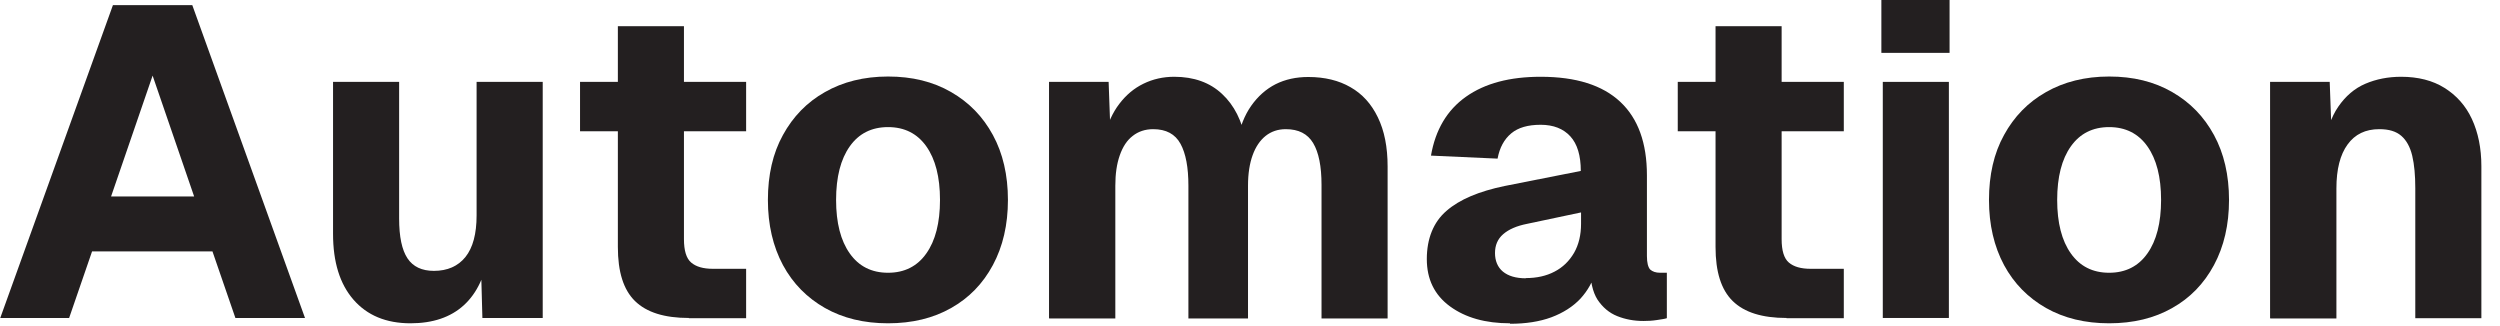
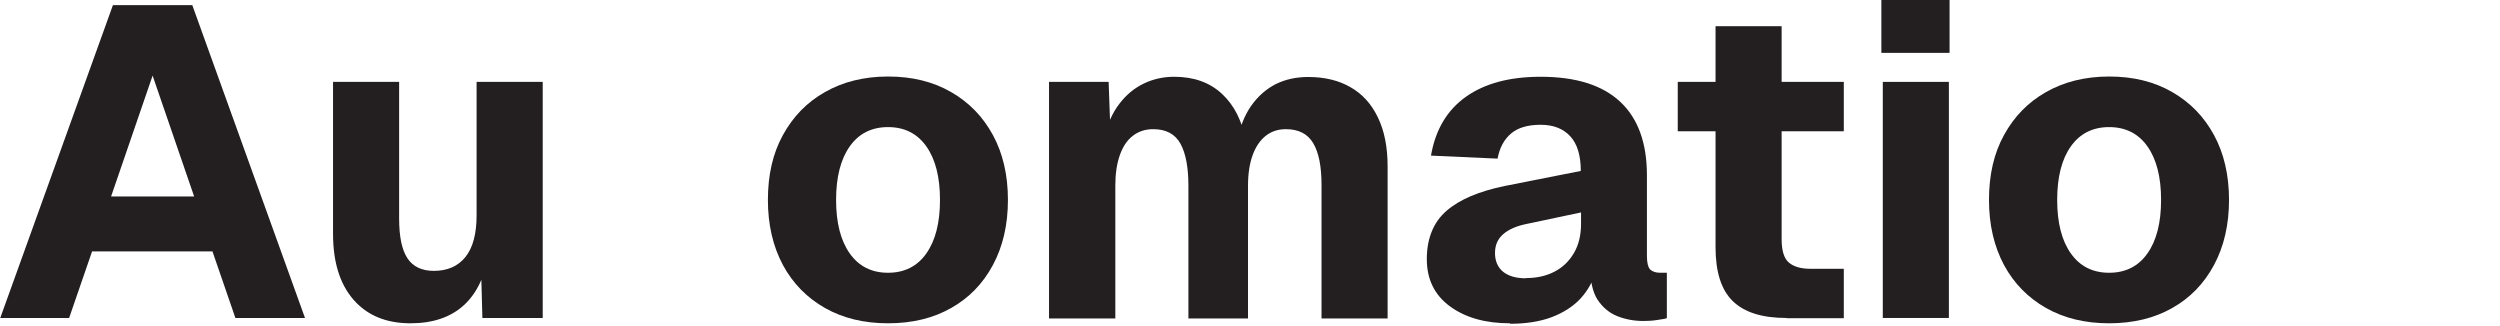
<svg xmlns="http://www.w3.org/2000/svg" fill="none" height="100%" overflow="visible" preserveAspectRatio="none" style="display: block;" viewBox="0 0 69 9" width="100%">
  <g id="Group">
    <path d="M0.007 8.776L3.117 0.141H5.307L8.418 8.776H6.497L5.864 6.939H2.541L1.908 8.776H0H0.007ZM3.073 5.422H5.358L4.212 2.087L3.066 5.422H3.073Z" fill="#231F20" id="Vector" />
    <path d="M11.33 8.923C10.658 8.923 10.133 8.705 9.755 8.27C9.378 7.835 9.192 7.233 9.192 6.452V2.259H11.016V6.03C11.016 6.535 11.093 6.9 11.247 7.131C11.4 7.361 11.644 7.476 11.976 7.476C12.348 7.476 12.642 7.348 12.847 7.092C13.052 6.836 13.154 6.452 13.154 5.947V2.259H14.979V8.776H13.314L13.263 6.9L13.493 6.952C13.398 7.598 13.167 8.091 12.802 8.424C12.437 8.757 11.944 8.923 11.33 8.923Z" fill="#231F20" id="Vector_2" />
-     <path d="M16.009 3.623V2.259H20.593V3.623H16.009ZM19.012 8.776C18.339 8.776 17.846 8.622 17.526 8.309C17.206 7.995 17.053 7.502 17.053 6.817V0.723H18.877V6.599C18.877 6.913 18.941 7.131 19.076 7.246C19.21 7.361 19.408 7.419 19.677 7.419H20.593V8.782H19.012V8.776Z" fill="#231F20" id="Vector_3" />
    <path d="M24.51 8.923C23.844 8.923 23.268 8.782 22.769 8.501C22.276 8.219 21.886 7.829 21.61 7.317C21.335 6.804 21.194 6.203 21.194 5.518C21.194 4.833 21.329 4.231 21.61 3.725C21.886 3.22 22.27 2.823 22.769 2.541C23.262 2.26 23.844 2.112 24.51 2.112C25.176 2.112 25.752 2.253 26.251 2.541C26.75 2.829 27.128 3.22 27.403 3.725C27.679 4.231 27.819 4.833 27.819 5.518C27.819 6.203 27.679 6.804 27.403 7.317C27.128 7.829 26.744 8.225 26.251 8.501C25.758 8.782 25.176 8.923 24.51 8.923ZM24.51 7.528C24.965 7.528 25.317 7.349 25.566 6.996C25.816 6.644 25.944 6.152 25.944 5.518C25.944 4.884 25.816 4.391 25.566 4.039C25.317 3.687 24.965 3.508 24.51 3.508C24.055 3.508 23.703 3.687 23.454 4.039C23.204 4.391 23.076 4.884 23.076 5.518C23.076 6.152 23.204 6.644 23.454 6.996C23.703 7.349 24.055 7.528 24.51 7.528Z" fill="#231F20" id="Vector_4" />
    <path d="M28.953 8.776V2.26H30.598L30.655 3.828L30.482 3.757C30.572 3.412 30.706 3.111 30.892 2.868C31.078 2.624 31.295 2.439 31.558 2.311C31.82 2.183 32.102 2.119 32.409 2.119C32.953 2.119 33.395 2.279 33.728 2.592C34.067 2.906 34.278 3.335 34.381 3.873L34.15 3.885C34.221 3.508 34.349 3.181 34.534 2.919C34.72 2.656 34.944 2.458 35.206 2.324C35.475 2.189 35.776 2.125 36.109 2.125C36.563 2.125 36.954 2.221 37.274 2.407C37.6 2.592 37.85 2.868 38.029 3.239C38.209 3.61 38.298 4.058 38.298 4.596V8.789H36.474V5.102C36.474 4.59 36.397 4.205 36.243 3.949C36.09 3.693 35.84 3.565 35.488 3.565C35.27 3.565 35.085 3.629 34.931 3.751C34.778 3.873 34.656 4.052 34.573 4.282C34.489 4.513 34.445 4.794 34.445 5.127V8.789H32.8V5.127C32.8 4.622 32.729 4.237 32.582 3.969C32.435 3.7 32.185 3.565 31.827 3.565C31.609 3.565 31.417 3.629 31.263 3.751C31.103 3.873 30.988 4.052 30.905 4.289C30.822 4.526 30.783 4.801 30.783 5.127V8.789H28.959L28.953 8.776Z" fill="#231F20" id="Vector_5" />
    <path d="M41.672 8.923C41 8.923 40.449 8.769 40.02 8.456C39.591 8.142 39.38 7.707 39.38 7.15C39.38 6.593 39.559 6.132 39.924 5.819C40.283 5.505 40.82 5.281 41.525 5.134L43.63 4.718C43.63 4.295 43.535 3.975 43.342 3.764C43.15 3.553 42.875 3.444 42.523 3.444C42.171 3.444 41.902 3.521 41.71 3.681C41.518 3.841 41.39 4.071 41.333 4.378L39.495 4.295C39.617 3.585 39.937 3.04 40.462 2.669C40.987 2.298 41.672 2.119 42.523 2.119C43.496 2.119 44.226 2.349 44.719 2.81C45.212 3.271 45.455 3.949 45.455 4.839V7.067C45.455 7.252 45.487 7.374 45.544 7.438C45.608 7.496 45.698 7.528 45.82 7.528H46.005V8.782C45.948 8.801 45.858 8.814 45.73 8.833C45.602 8.853 45.48 8.859 45.359 8.859C45.096 8.859 44.859 8.814 44.636 8.725C44.411 8.635 44.232 8.481 44.091 8.27C43.957 8.059 43.887 7.752 43.887 7.355L44.047 7.476C43.963 7.771 43.823 8.021 43.618 8.245C43.413 8.462 43.144 8.635 42.818 8.757C42.491 8.878 42.107 8.936 41.678 8.936L41.672 8.923ZM42.113 7.675C42.414 7.675 42.677 7.617 42.907 7.496C43.131 7.38 43.31 7.208 43.445 6.977C43.573 6.753 43.637 6.484 43.637 6.177V5.863L42.152 6.177C41.857 6.235 41.64 6.331 41.486 6.465C41.333 6.599 41.262 6.772 41.262 6.984C41.262 7.195 41.333 7.374 41.48 7.496C41.627 7.617 41.838 7.681 42.113 7.681V7.675Z" fill="#231F20" id="Vector_6" />
    <path d="M46.306 3.623V2.259H50.889V3.623H46.306ZM49.308 8.776C48.636 8.776 48.143 8.622 47.823 8.309C47.503 7.995 47.349 7.502 47.349 6.817V0.723H49.173V6.599C49.173 6.913 49.237 7.131 49.372 7.246C49.506 7.361 49.705 7.419 49.974 7.419H50.889V8.782H49.308V8.776Z" fill="#231F20" id="Vector_7" />
    <path d="M51.926 1.459V-8.83263e-05H53.808V1.459H51.926ZM51.965 8.776V2.26H53.789V8.776H51.965Z" fill="#231F20" id="Vector_8" />
    <path d="M58.212 8.923C57.546 8.923 56.97 8.782 56.471 8.501C55.978 8.219 55.588 7.829 55.312 7.317C55.037 6.804 54.896 6.203 54.896 5.518C54.896 4.833 55.031 4.231 55.312 3.725C55.588 3.22 55.972 2.823 56.471 2.541C56.964 2.26 57.546 2.112 58.212 2.112C58.878 2.112 59.454 2.253 59.953 2.541C60.452 2.829 60.83 3.22 61.105 3.725C61.381 4.231 61.521 4.833 61.521 5.518C61.521 6.203 61.381 6.804 61.105 7.317C60.83 7.829 60.446 8.225 59.953 8.501C59.46 8.782 58.878 8.923 58.212 8.923ZM58.212 7.528C58.666 7.528 59.019 7.349 59.268 6.996C59.518 6.644 59.646 6.152 59.646 5.518C59.646 4.884 59.518 4.391 59.268 4.039C59.019 3.687 58.666 3.508 58.212 3.508C57.758 3.508 57.406 3.687 57.156 4.039C56.906 4.391 56.778 4.884 56.778 5.518C56.778 6.152 56.906 6.644 57.156 6.996C57.406 7.349 57.758 7.528 58.212 7.528Z" fill="#231F20" id="Vector_9" />
-     <path d="M62.654 8.776V2.26H64.3L64.37 4.167L64.14 4.109C64.204 3.623 64.338 3.232 64.537 2.944C64.735 2.656 64.984 2.439 65.285 2.311C65.586 2.183 65.913 2.119 66.271 2.119C66.738 2.119 67.142 2.221 67.468 2.426C67.795 2.631 68.051 2.912 68.224 3.284C68.396 3.655 68.486 4.09 68.486 4.59V8.782H66.662V5.191C66.662 4.846 66.636 4.545 66.578 4.301C66.521 4.058 66.418 3.873 66.278 3.751C66.13 3.623 65.932 3.565 65.669 3.565C65.285 3.565 64.997 3.706 64.793 3.988C64.588 4.269 64.485 4.673 64.485 5.198V8.789H62.661L62.654 8.776Z" fill="#231F20" id="Vector_10" />
  </g>
</svg>